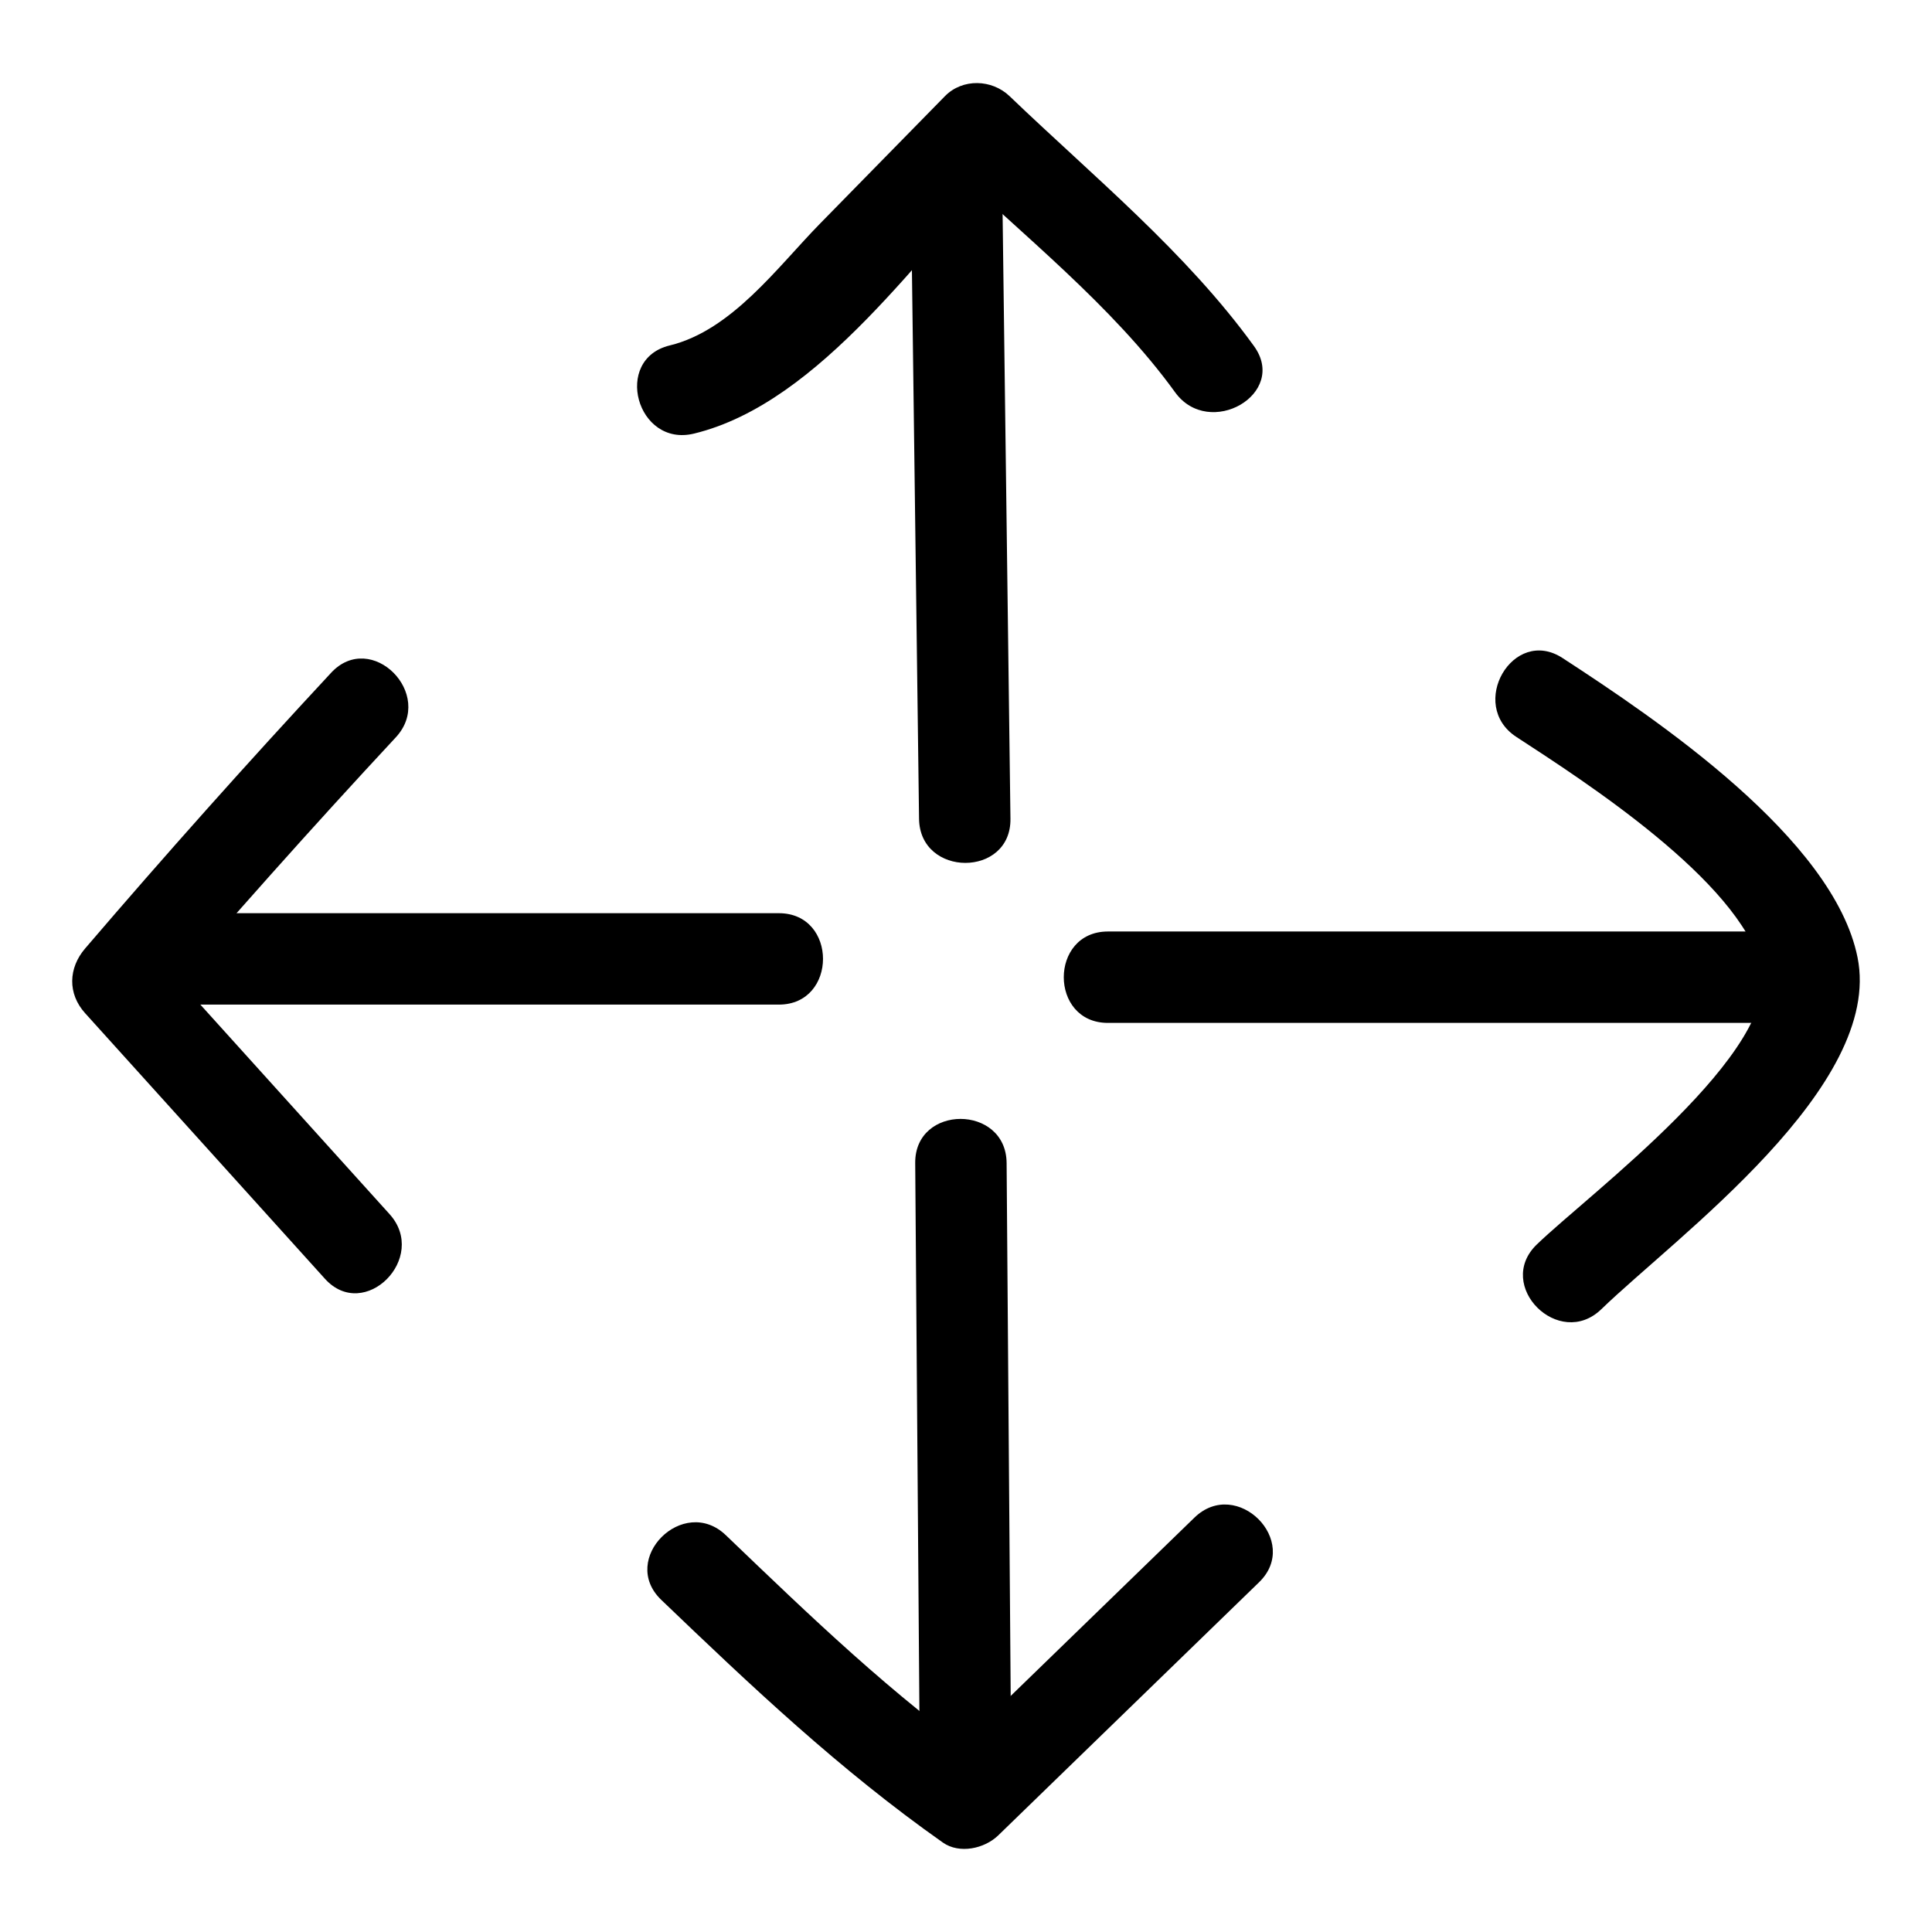
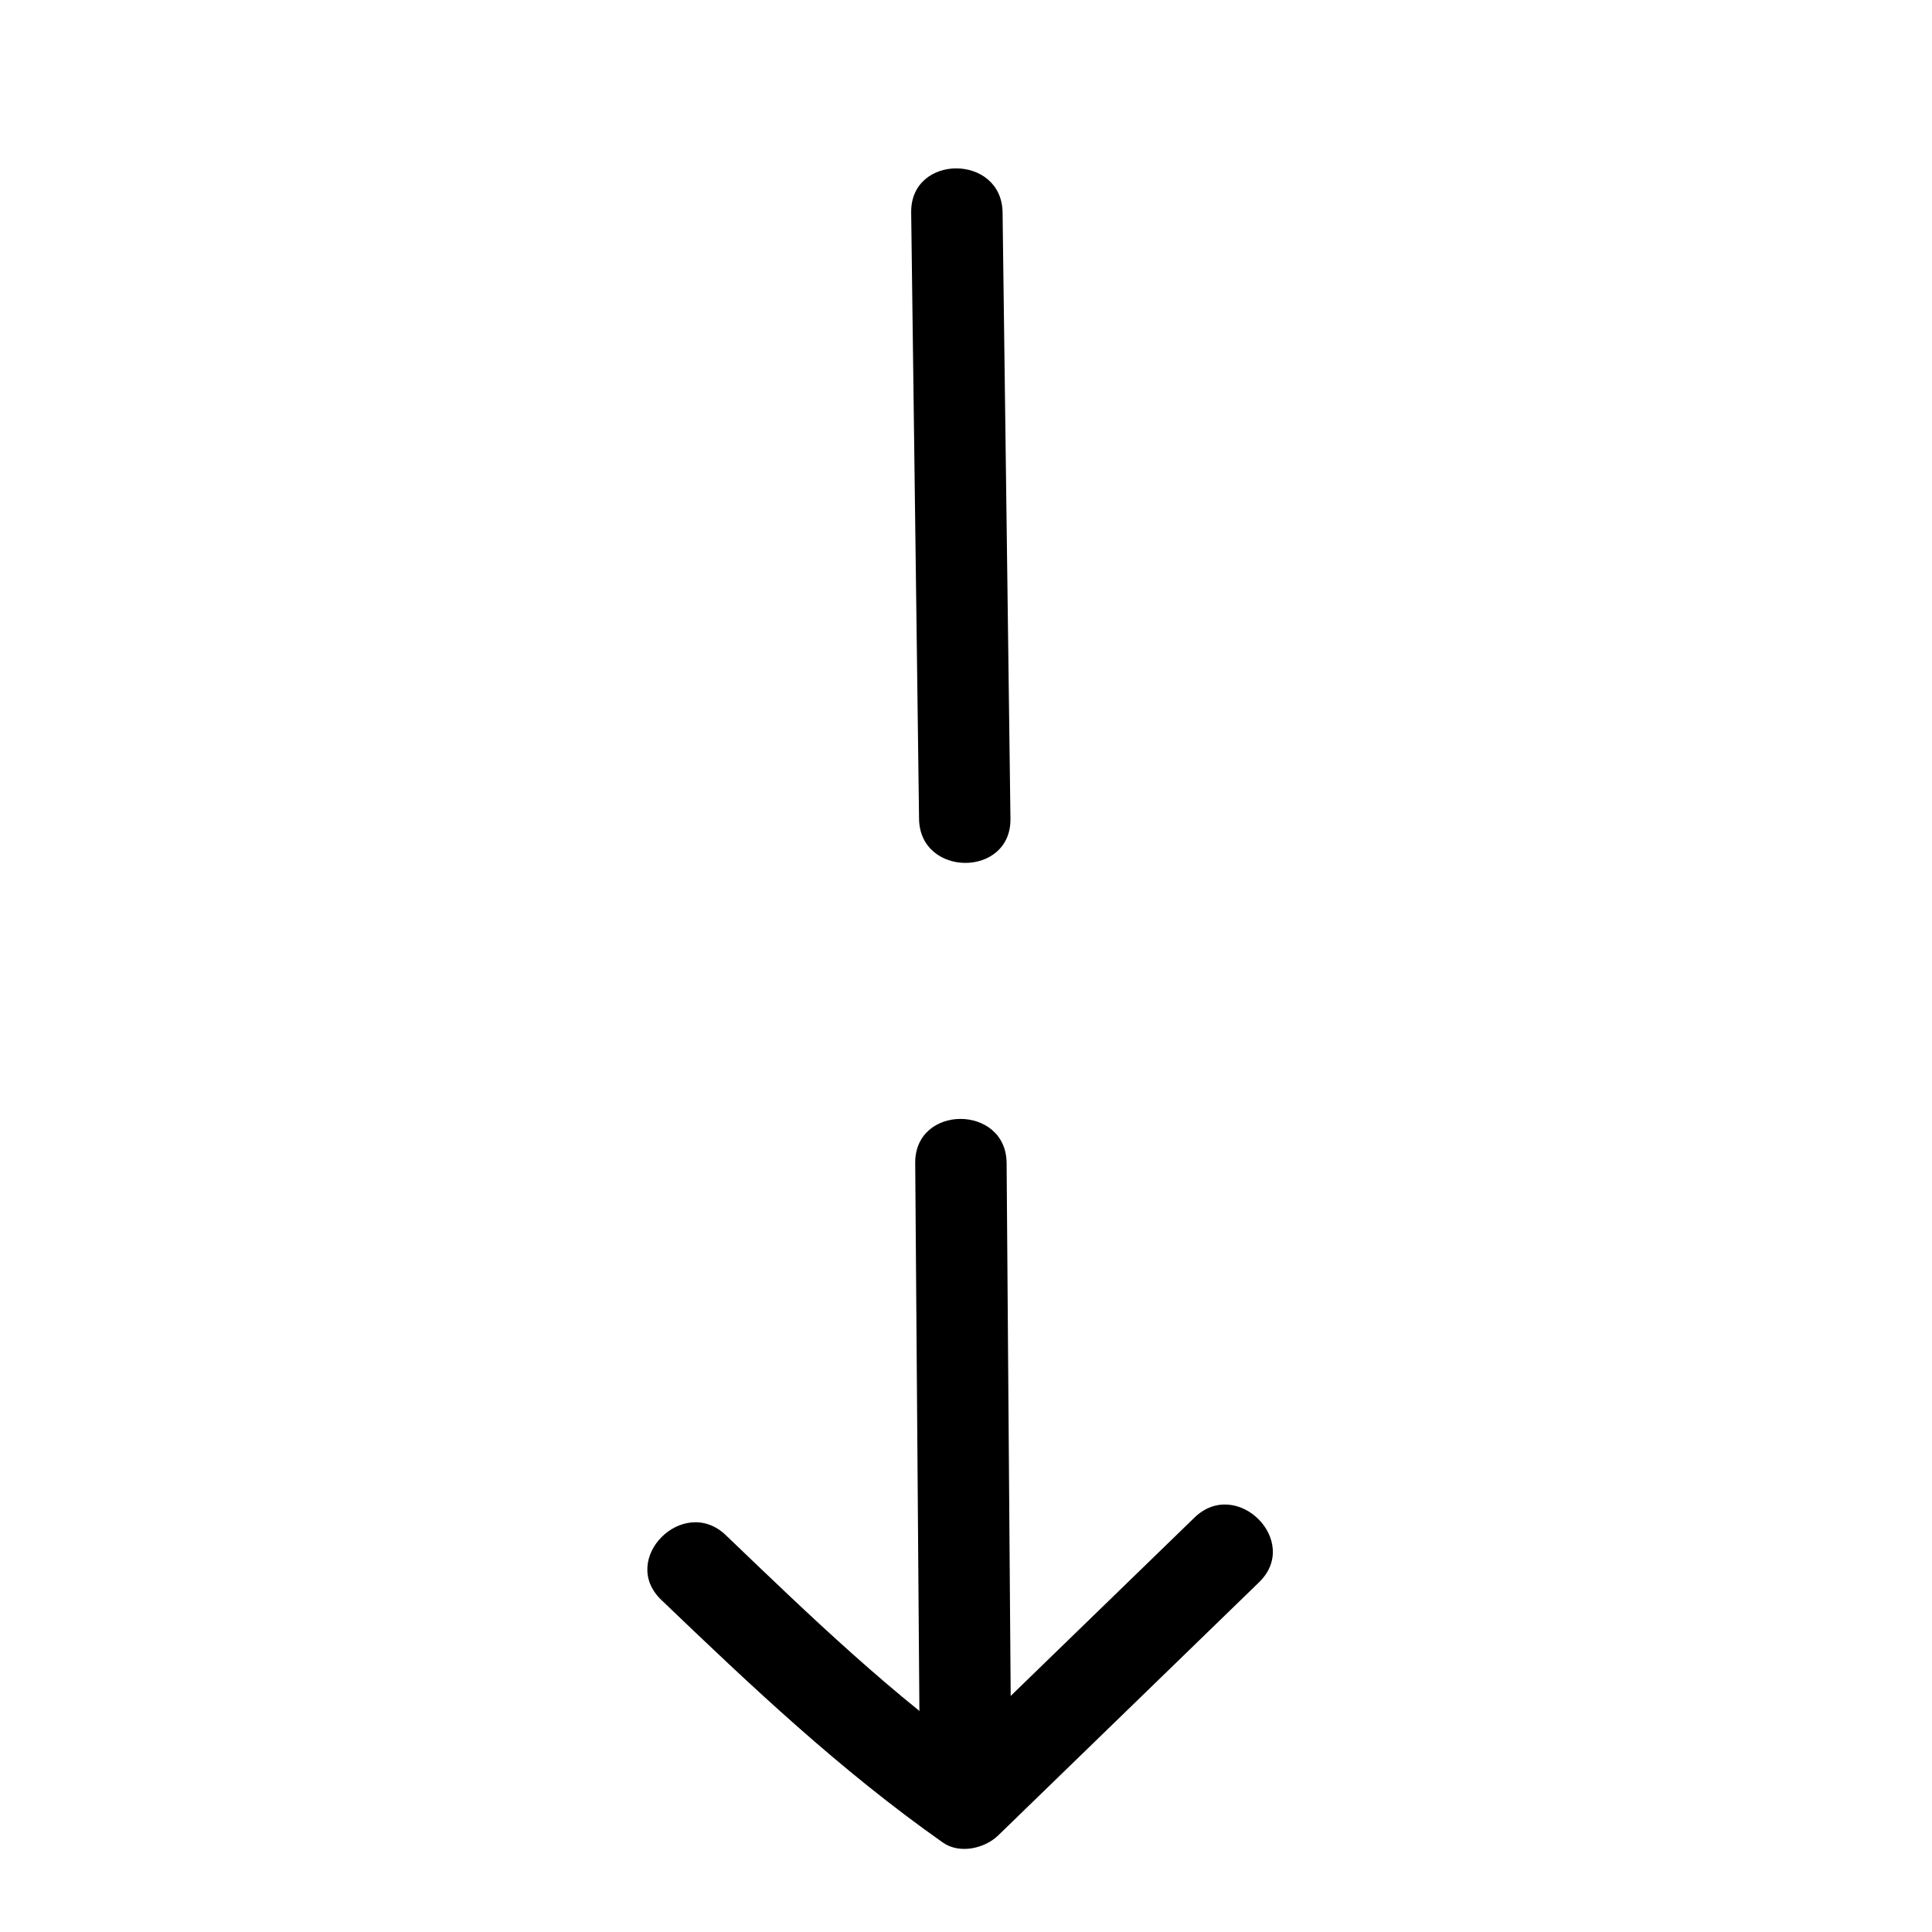
<svg xmlns="http://www.w3.org/2000/svg" fill="#000000" width="800px" height="800px" version="1.1" viewBox="144 144 512 512">
  <g>
-     <path d="m327.91 258.91c33.746-8.199 60.406-48.594 83.641-72.297h-17.129c20.414 19.574 44.344 38.32 60.984 61.336 9.047 12.516 30.07 0.438 20.914-12.227-18.004-24.895-42.688-45.059-64.773-66.238-4.684-4.492-12.461-4.758-17.129 0-11.023 11.25-22.051 22.496-33.074 33.746-11.293 11.52-23.406 28.32-39.875 32.32-15.137 3.68-8.727 27.043 6.441 23.359z" />
    <path d="m385.47 200.32c0.695 53.555 1.391 107.11 2.086 160.66 0.203 15.574 24.426 15.617 24.223 0-0.695-53.555-1.391-107.11-2.086-160.66-0.203-15.574-24.426-15.617-24.223 0z" />
-     <path d="m545.86 339.3c17.996 11.719 58.941 38.059 64.883 60.945 5.734 22.094-45.742 60.258-59.496 73.574-11.219 10.863 5.918 27.98 17.129 17.129 19.832-19.199 74.789-59.027 67.891-93.23-6.379-31.621-53.457-63.234-78.176-79.332-13.105-8.531-25.258 12.43-12.23 20.914z" />
-     <path d="m437.61 415.08h174.39c15.586 0 15.609-24.223 0-24.223h-174.39c-15.586 0-15.609 24.223 0 24.223z" />
-     <path d="m231.75 322.29c-22.238 23.918-43.965 48.27-65.203 73.078-4.422 5.168-4.672 11.953 0 17.129 21.184 23.461 42.371 46.922 63.555 70.383 10.469 11.594 27.555-5.578 17.129-17.129-21.184-23.461-42.371-46.922-63.555-70.383v17.129c21.238-24.812 42.965-49.164 65.203-73.078 10.602-11.406-6.488-28.574-17.129-17.129z" />
-     <path d="m189.74 410.23h160.67c15.586 0 15.609-24.223 0-24.223h-160.67c-15.586 0-15.609 24.223 0 24.223z" />
    <path d="m319.24 567.98c23.996 23 47.371 45.121 74.625 64.312 4.391 3.094 11.051 1.625 14.676-1.895 23.043-22.363 46.086-44.723 69.129-67.086 11.207-10.875-5.93-27.992-17.129-17.129-23.043 22.363-46.086 44.723-69.129 67.086 4.891-0.633 9.785-1.262 14.676-1.895-25.574-18.008-47.262-38.992-69.727-60.527-11.25-10.781-28.402 6.32-17.121 17.133z" />
    <path d="m386.54 452.22c0.383 50.059 0.766 100.11 1.148 150.17 0.121 15.578 24.34 15.617 24.223 0-0.383-50.059-0.766-100.11-1.148-150.17-0.121-15.578-24.344-15.613-24.223 0z" />
  </g>
</svg>